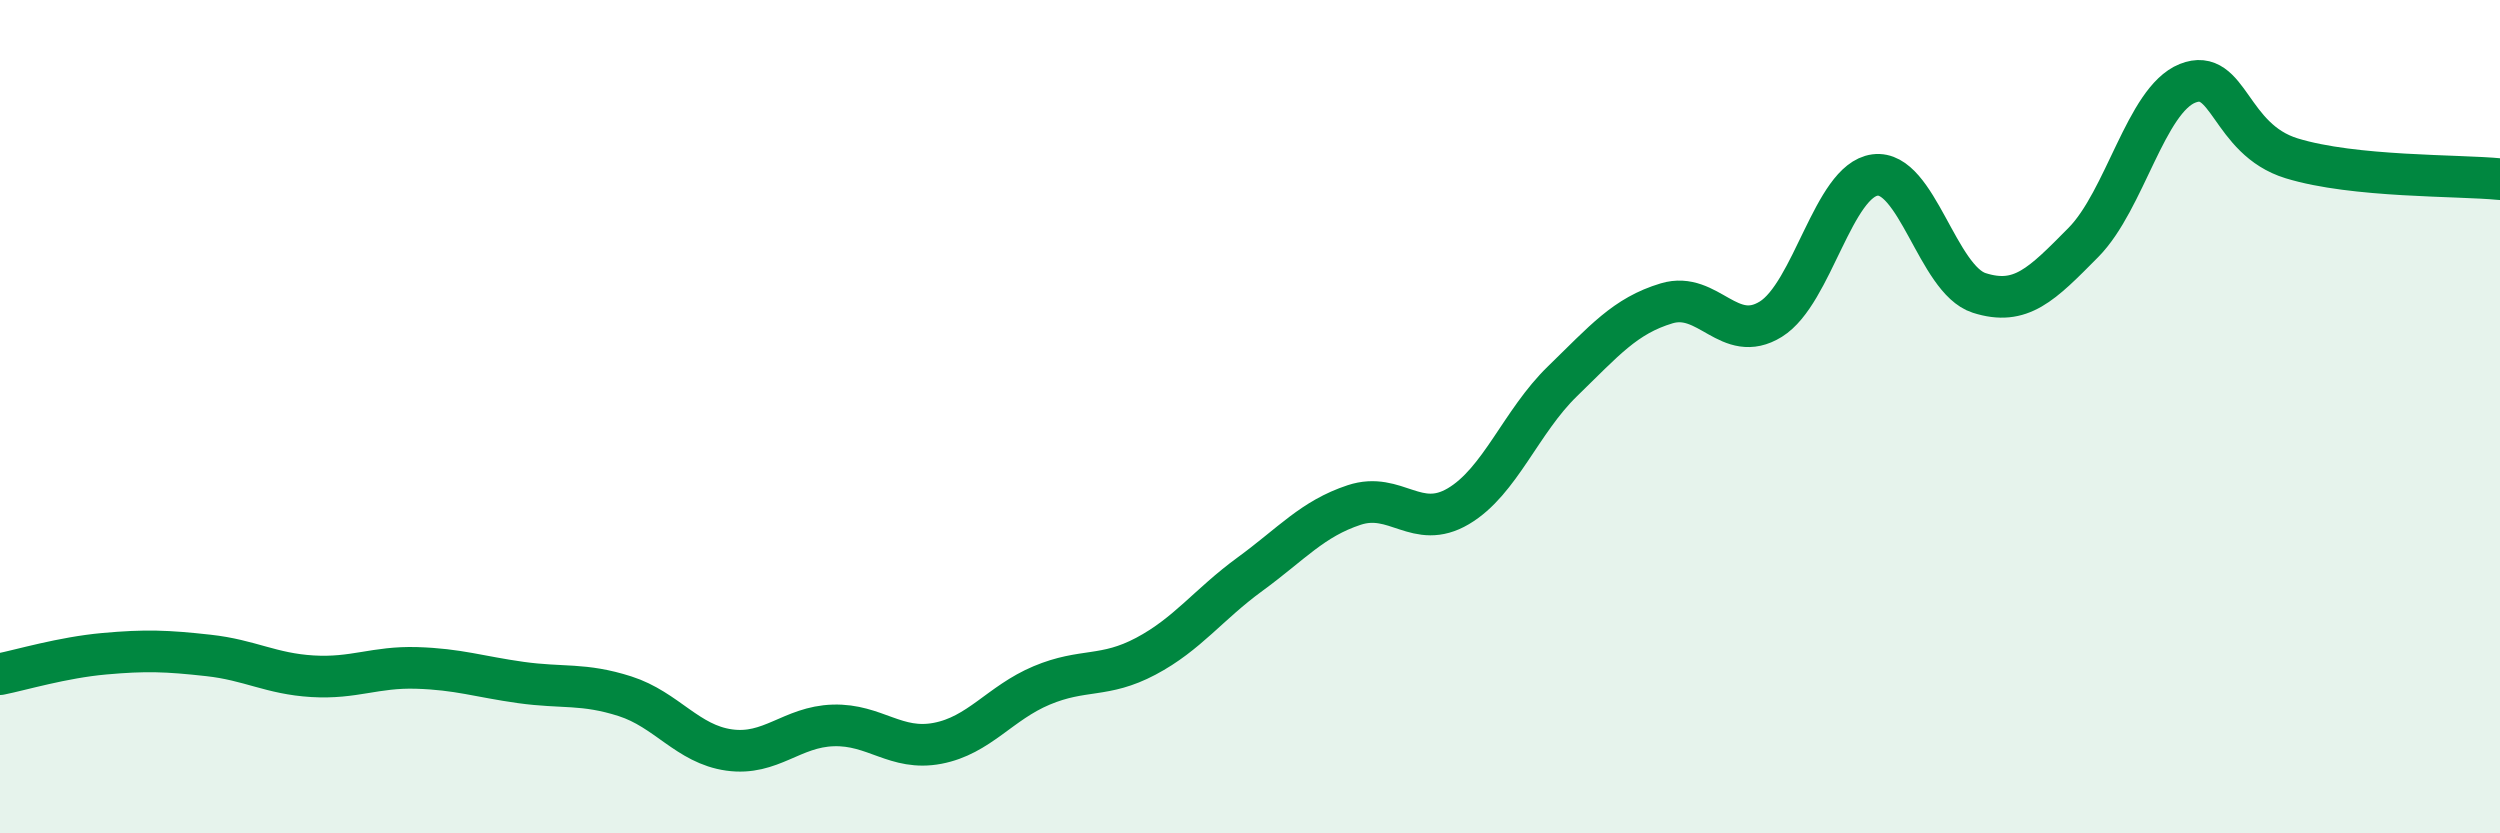
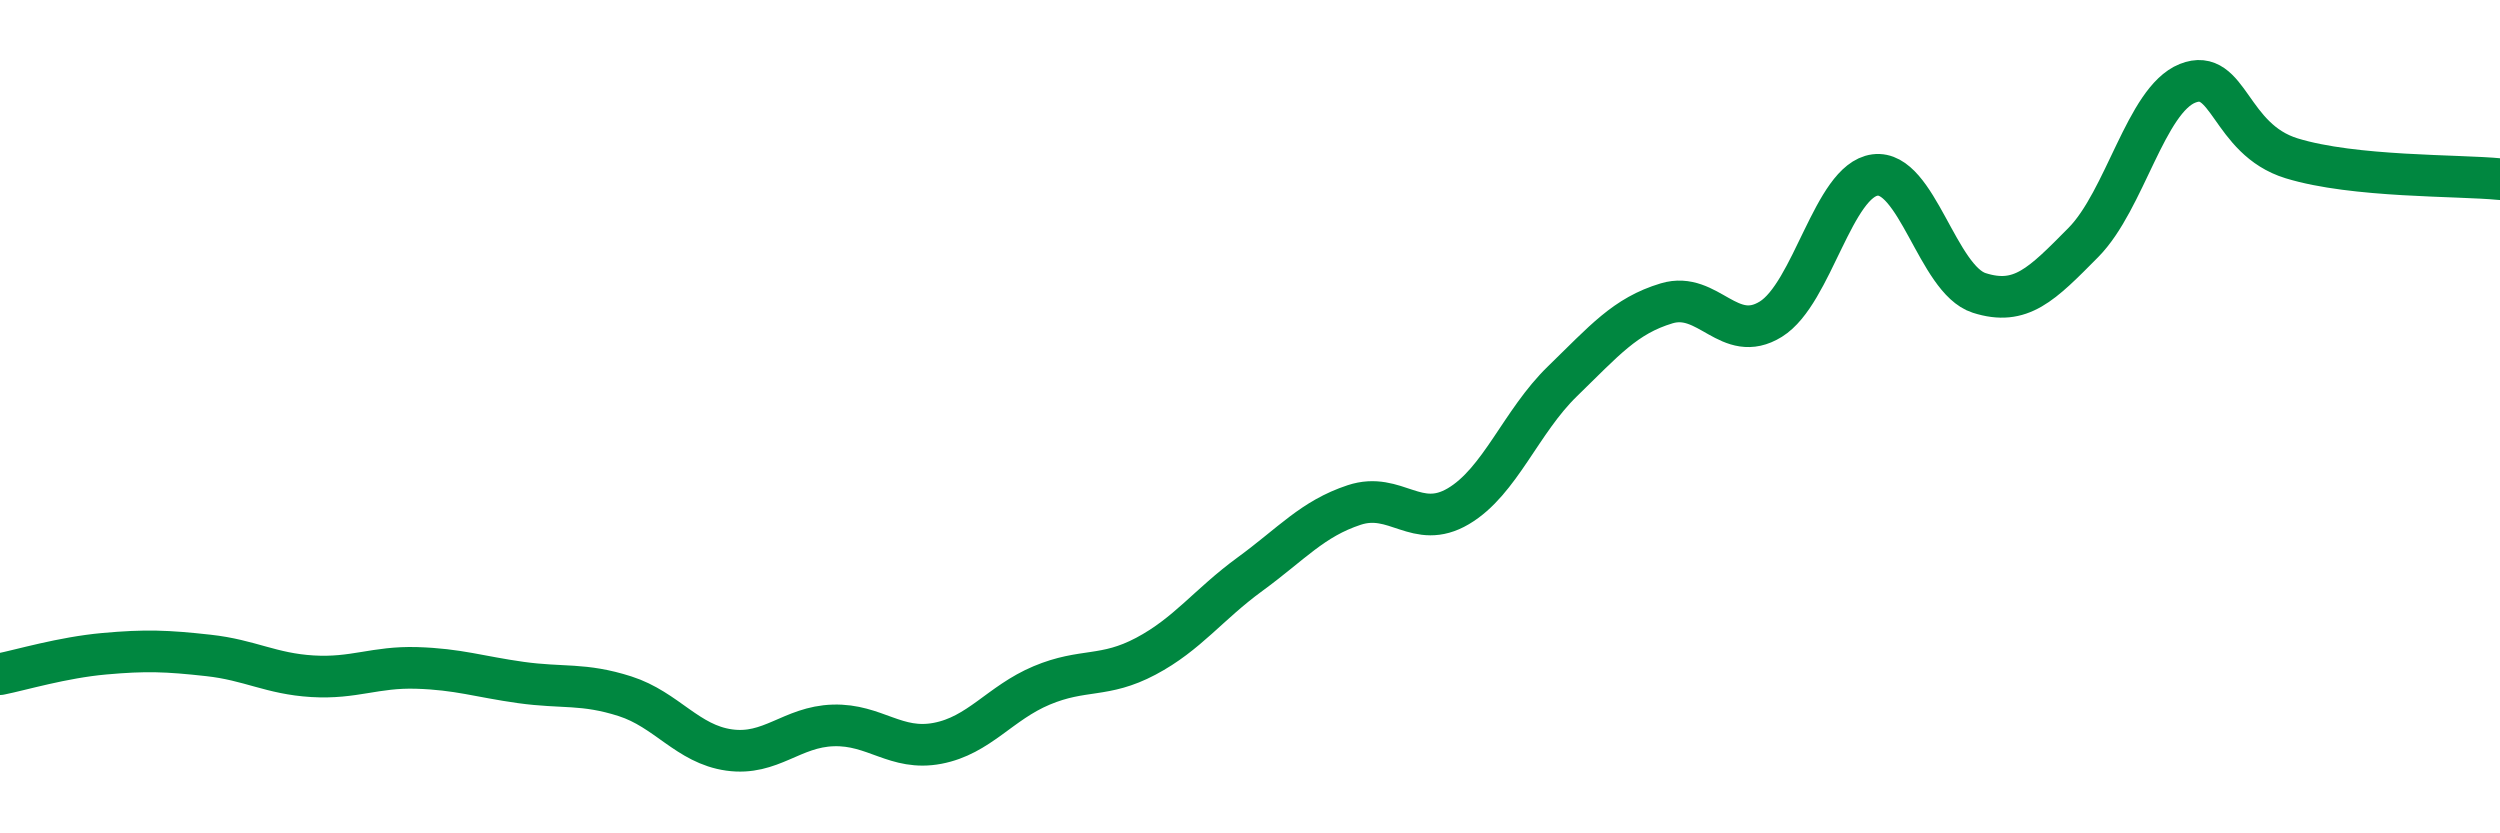
<svg xmlns="http://www.w3.org/2000/svg" width="60" height="20" viewBox="0 0 60 20">
-   <path d="M 0,16.18 C 0.5,16.08 1.5,15.78 2.5,15.69 C 3.5,15.6 4,15.62 5,15.73 C 6,15.84 6.5,16.17 7.5,16.23 C 8.5,16.29 9,16 10,16.03 C 11,16.06 11.5,16.24 12.5,16.38 C 13.5,16.52 14,16.39 15,16.71 C 16,17.03 16.5,17.86 17.5,18 C 18.5,18.14 19,17.44 20,17.41 C 21,17.38 21.5,18.03 22.5,17.84 C 23.5,17.65 24,16.87 25,16.45 C 26,16.03 26.5,16.28 27.5,15.75 C 28.5,15.22 29,14.51 30,13.78 C 31,13.05 31.5,12.45 32.5,12.12 C 33.5,11.79 34,12.74 35,12.15 C 36,11.56 36.5,10.12 37.5,9.15 C 38.5,8.18 39,7.58 40,7.28 C 41,6.98 41.5,8.28 42.5,7.66 C 43.5,7.04 44,4.33 45,4.2 C 46,4.07 46.5,6.71 47.5,7.03 C 48.5,7.35 49,6.83 50,5.82 C 51,4.81 51.5,2.4 52.5,2 C 53.5,1.6 53.5,3.34 55,3.8 C 56.5,4.26 59,4.2 60,4.3L60 20L0 20Z" fill="#008740" opacity="0.1" stroke-linecap="round" stroke-linejoin="round" />
  <path d="M 0,16.18 C 0.5,16.08 1.5,15.78 2.5,15.69 C 3.5,15.6 4,15.62 5,15.73 C 6,15.84 6.5,16.17 7.5,16.23 C 8.5,16.29 9,16 10,16.03 C 11,16.06 11.5,16.24 12.5,16.38 C 13.5,16.52 14,16.39 15,16.71 C 16,17.03 16.5,17.86 17.5,18 C 18.5,18.14 19,17.44 20,17.41 C 21,17.38 21.5,18.03 22.5,17.84 C 23.5,17.65 24,16.87 25,16.45 C 26,16.03 26.5,16.28 27.5,15.75 C 28.5,15.22 29,14.51 30,13.78 C 31,13.05 31.5,12.45 32.5,12.12 C 33.5,11.79 34,12.74 35,12.15 C 36,11.56 36.5,10.12 37.5,9.15 C 38.5,8.18 39,7.58 40,7.28 C 41,6.98 41.5,8.28 42.5,7.66 C 43.5,7.04 44,4.33 45,4.2 C 46,4.07 46.5,6.71 47.5,7.03 C 48.5,7.35 49,6.83 50,5.82 C 51,4.81 51.5,2.4 52.5,2 C 53.5,1.6 53.5,3.34 55,3.8 C 56.5,4.26 59,4.2 60,4.3" stroke="#008740" stroke-width="1" fill="none" stroke-linecap="round" stroke-linejoin="round" />
</svg>